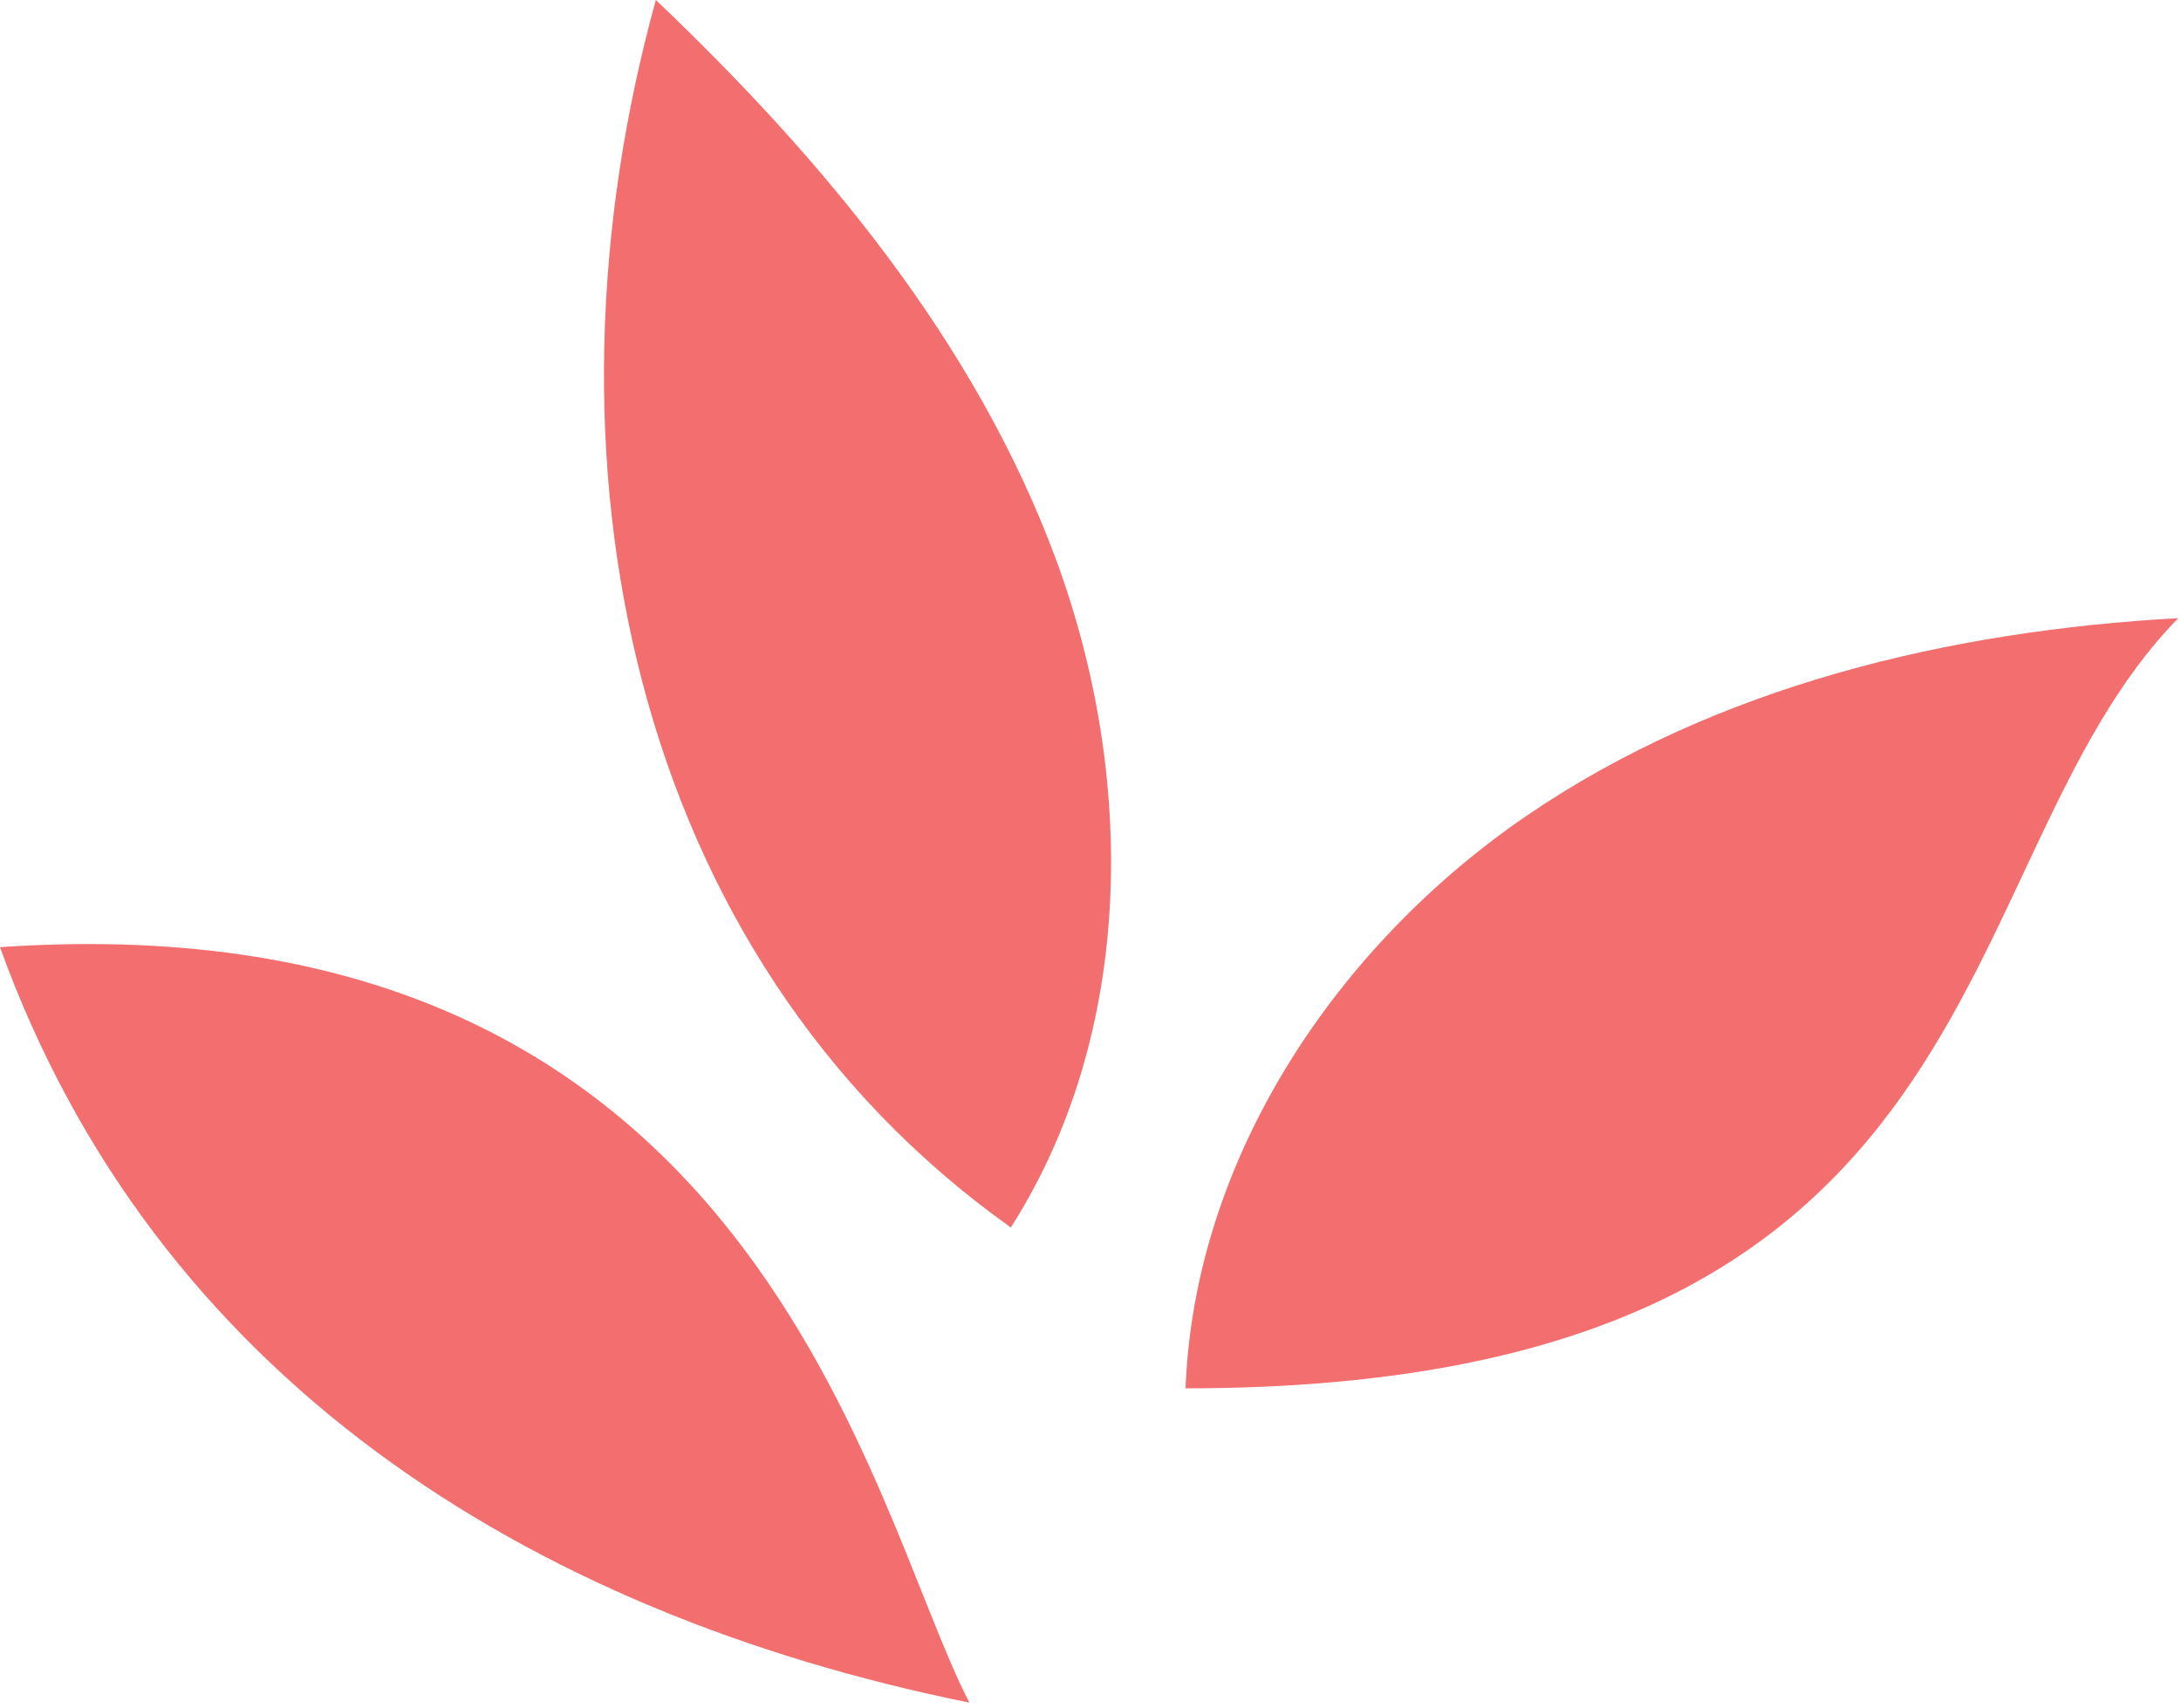
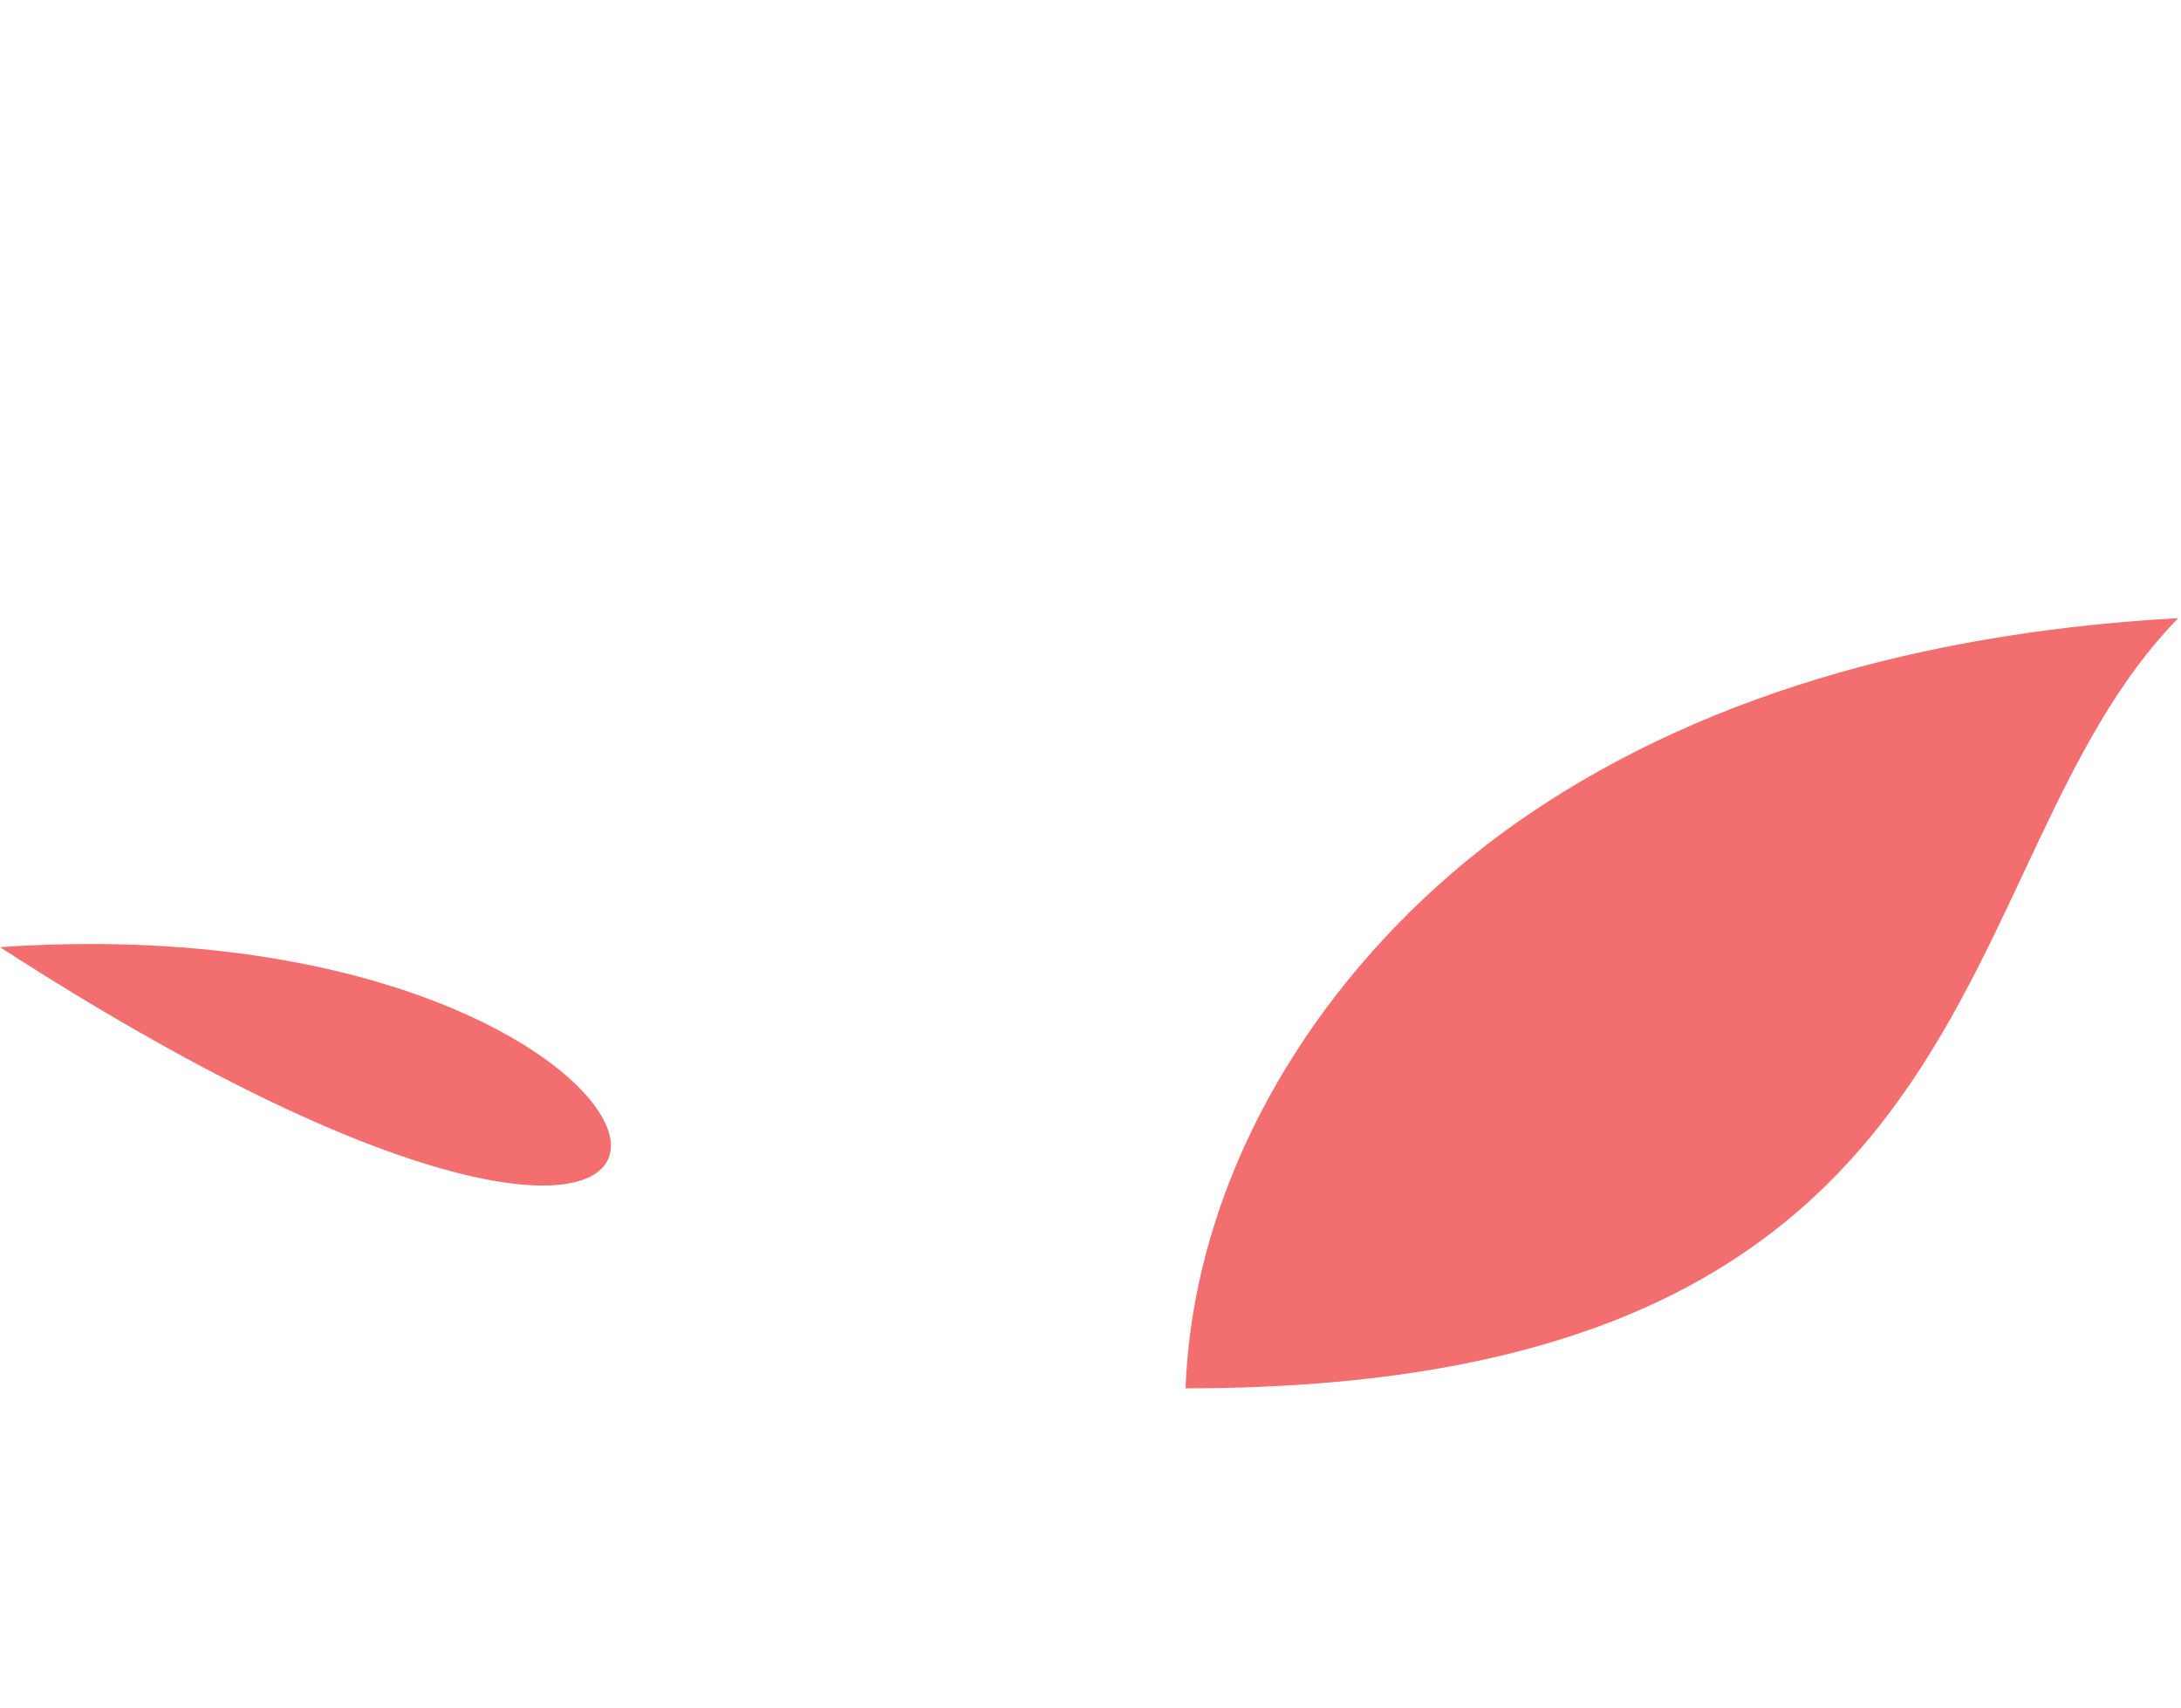
<svg xmlns="http://www.w3.org/2000/svg" width="60" height="47" viewBox="0 0 60 47" fill="none">
  <g clip-path="url(#clip0_55_1055)">
    <path d="M32.615 38.197C55.4 38.197 53.307 23.754 59.926 17.007C53.615 17.356 47.227 18.874 42 22.442C36.775 26.014 32.858 31.852 32.615 38.197Z" fill="#F36E6E" />
-     <path d="M0 26.059C4.243 37.824 14.459 44.373 26.668 46.844C23.901 41.504 20.865 24.631 0 26.059Z" fill="#F36E6E" />
-     <path d="M27.809 33.769C31.23 28.407 31.255 21.351 29.046 15.38C26.836 9.409 22.646 4.382 18.043 0C14.581 12.511 17.258 26.267 27.806 33.769H27.809Z" fill="#F36E6E" />
+     <path d="M0 26.059C23.901 41.504 20.865 24.631 0 26.059Z" fill="#F36E6E" />
  </g>
  <defs>
    <clipPath id="clip0_55_1055">
      <rect width="60" height="47" fill="white" />
    </clipPath>
  </defs>
</svg>